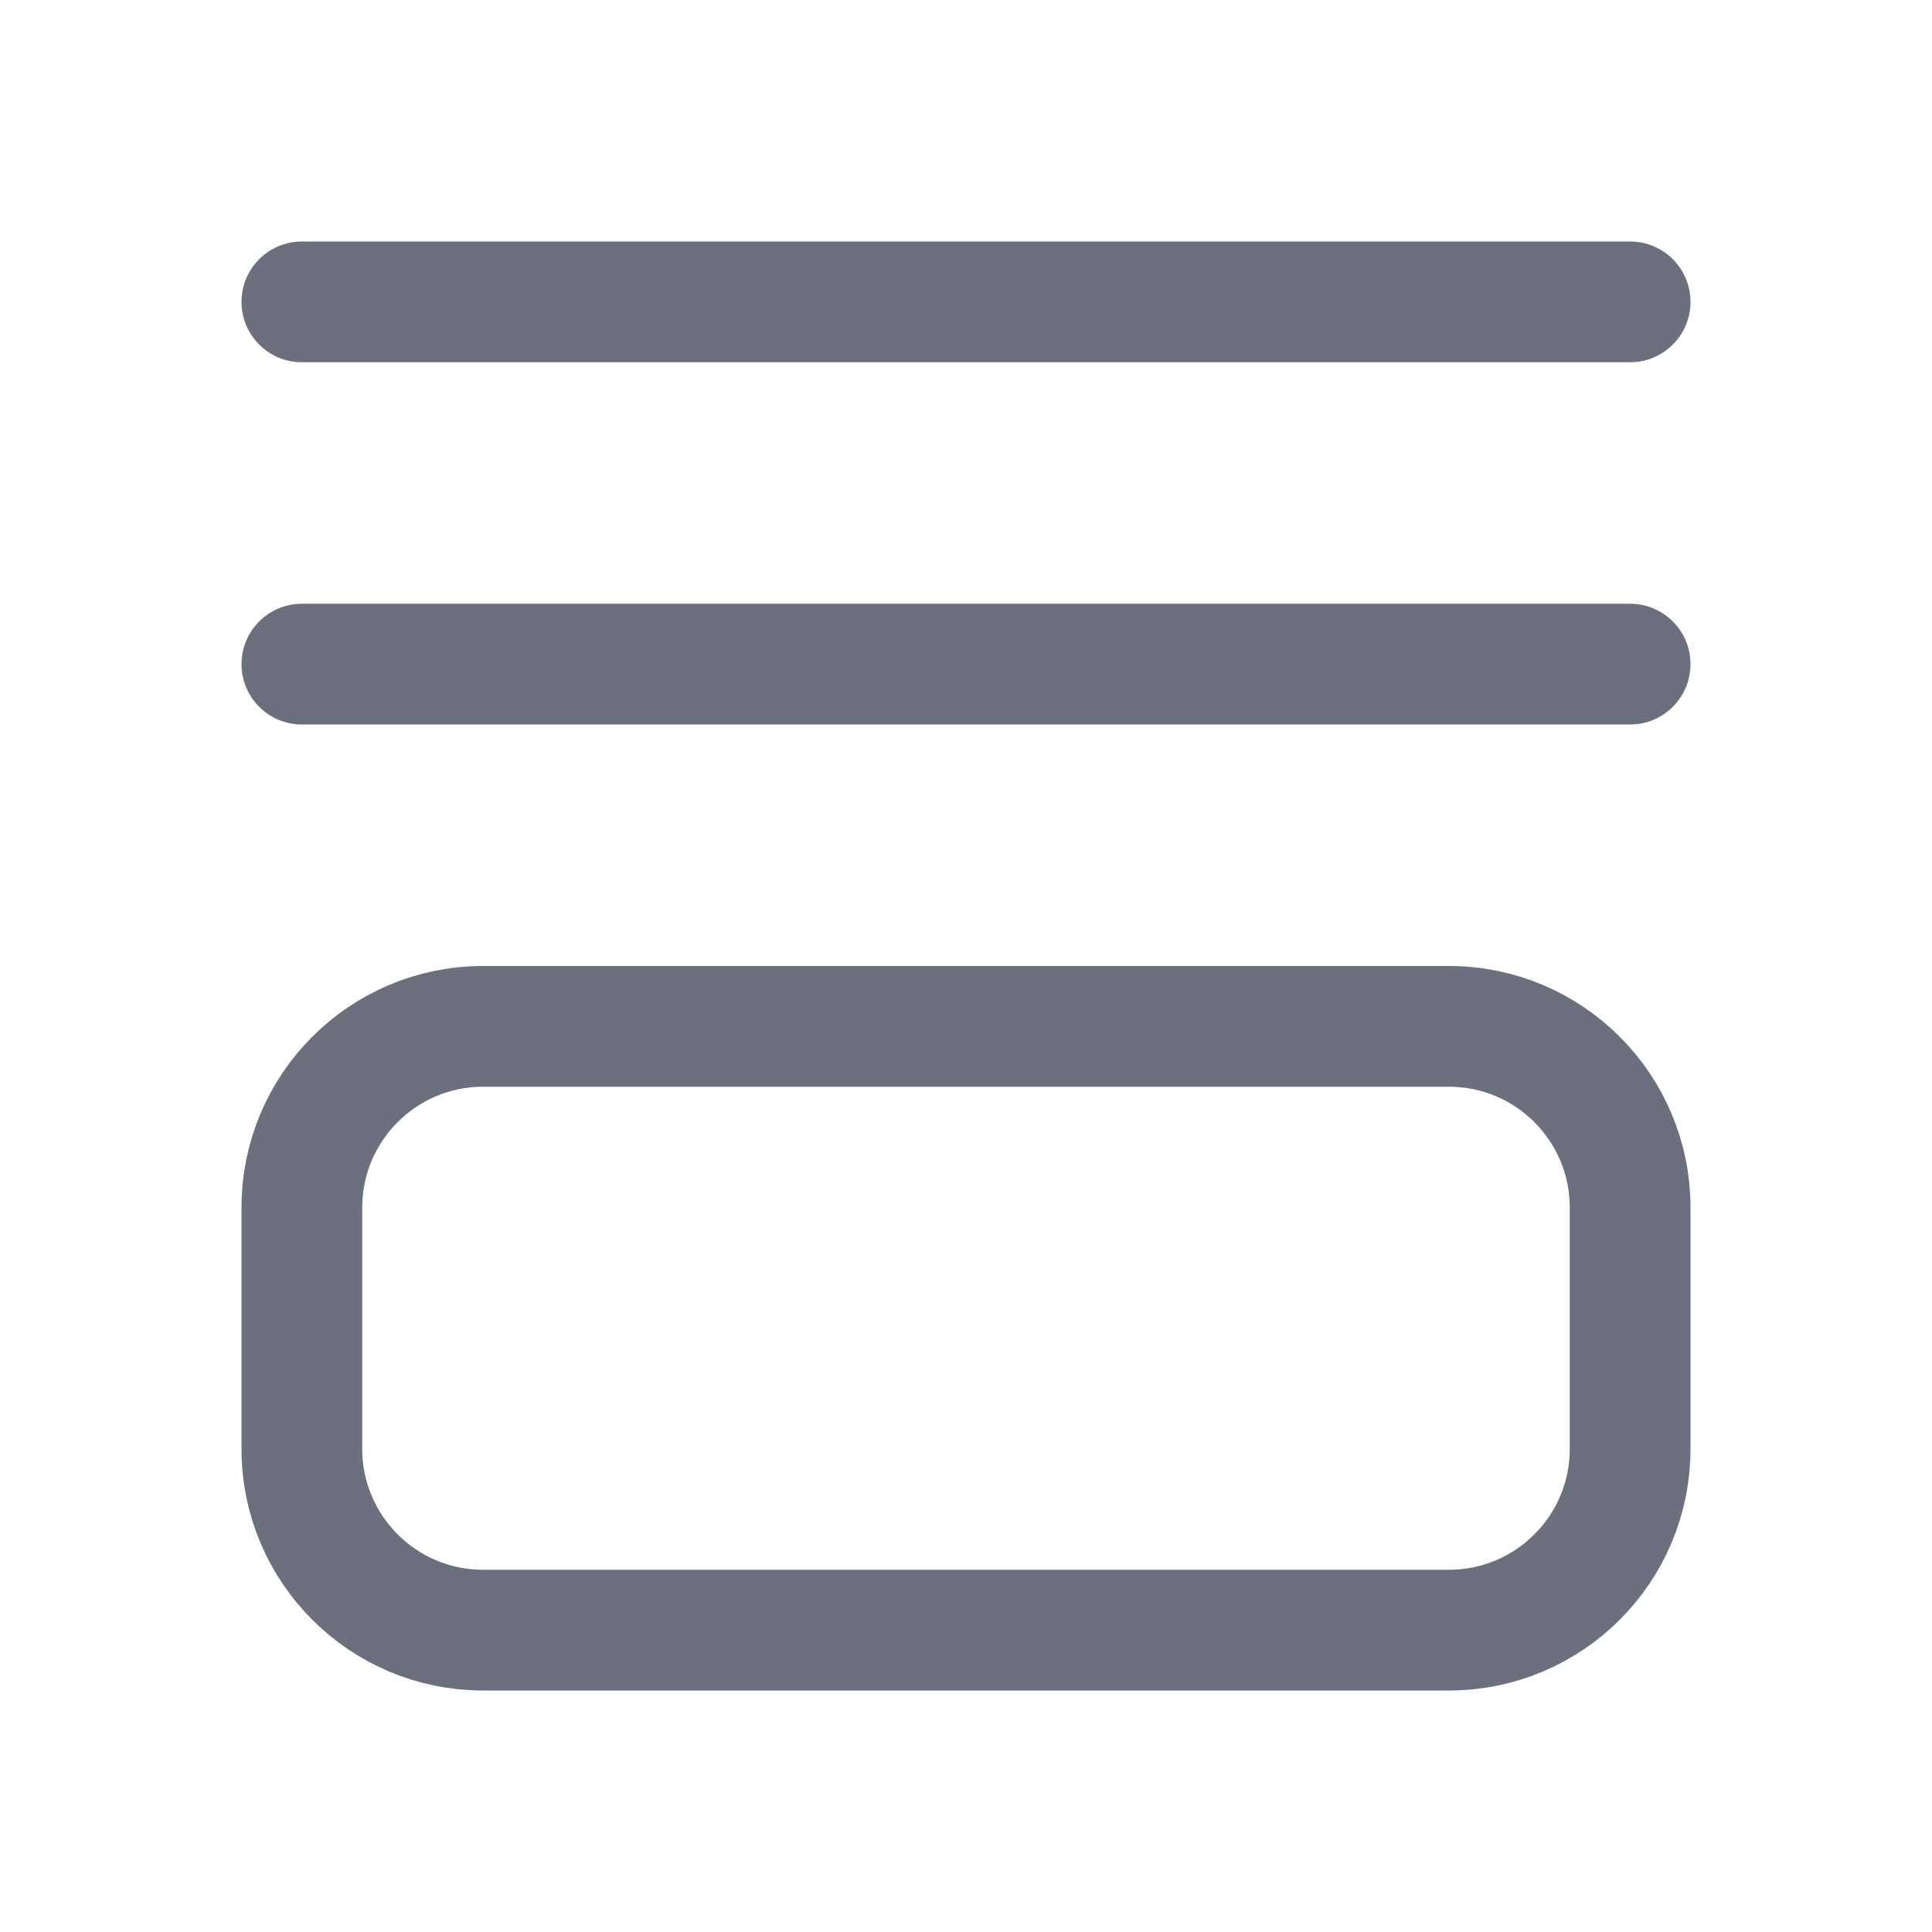
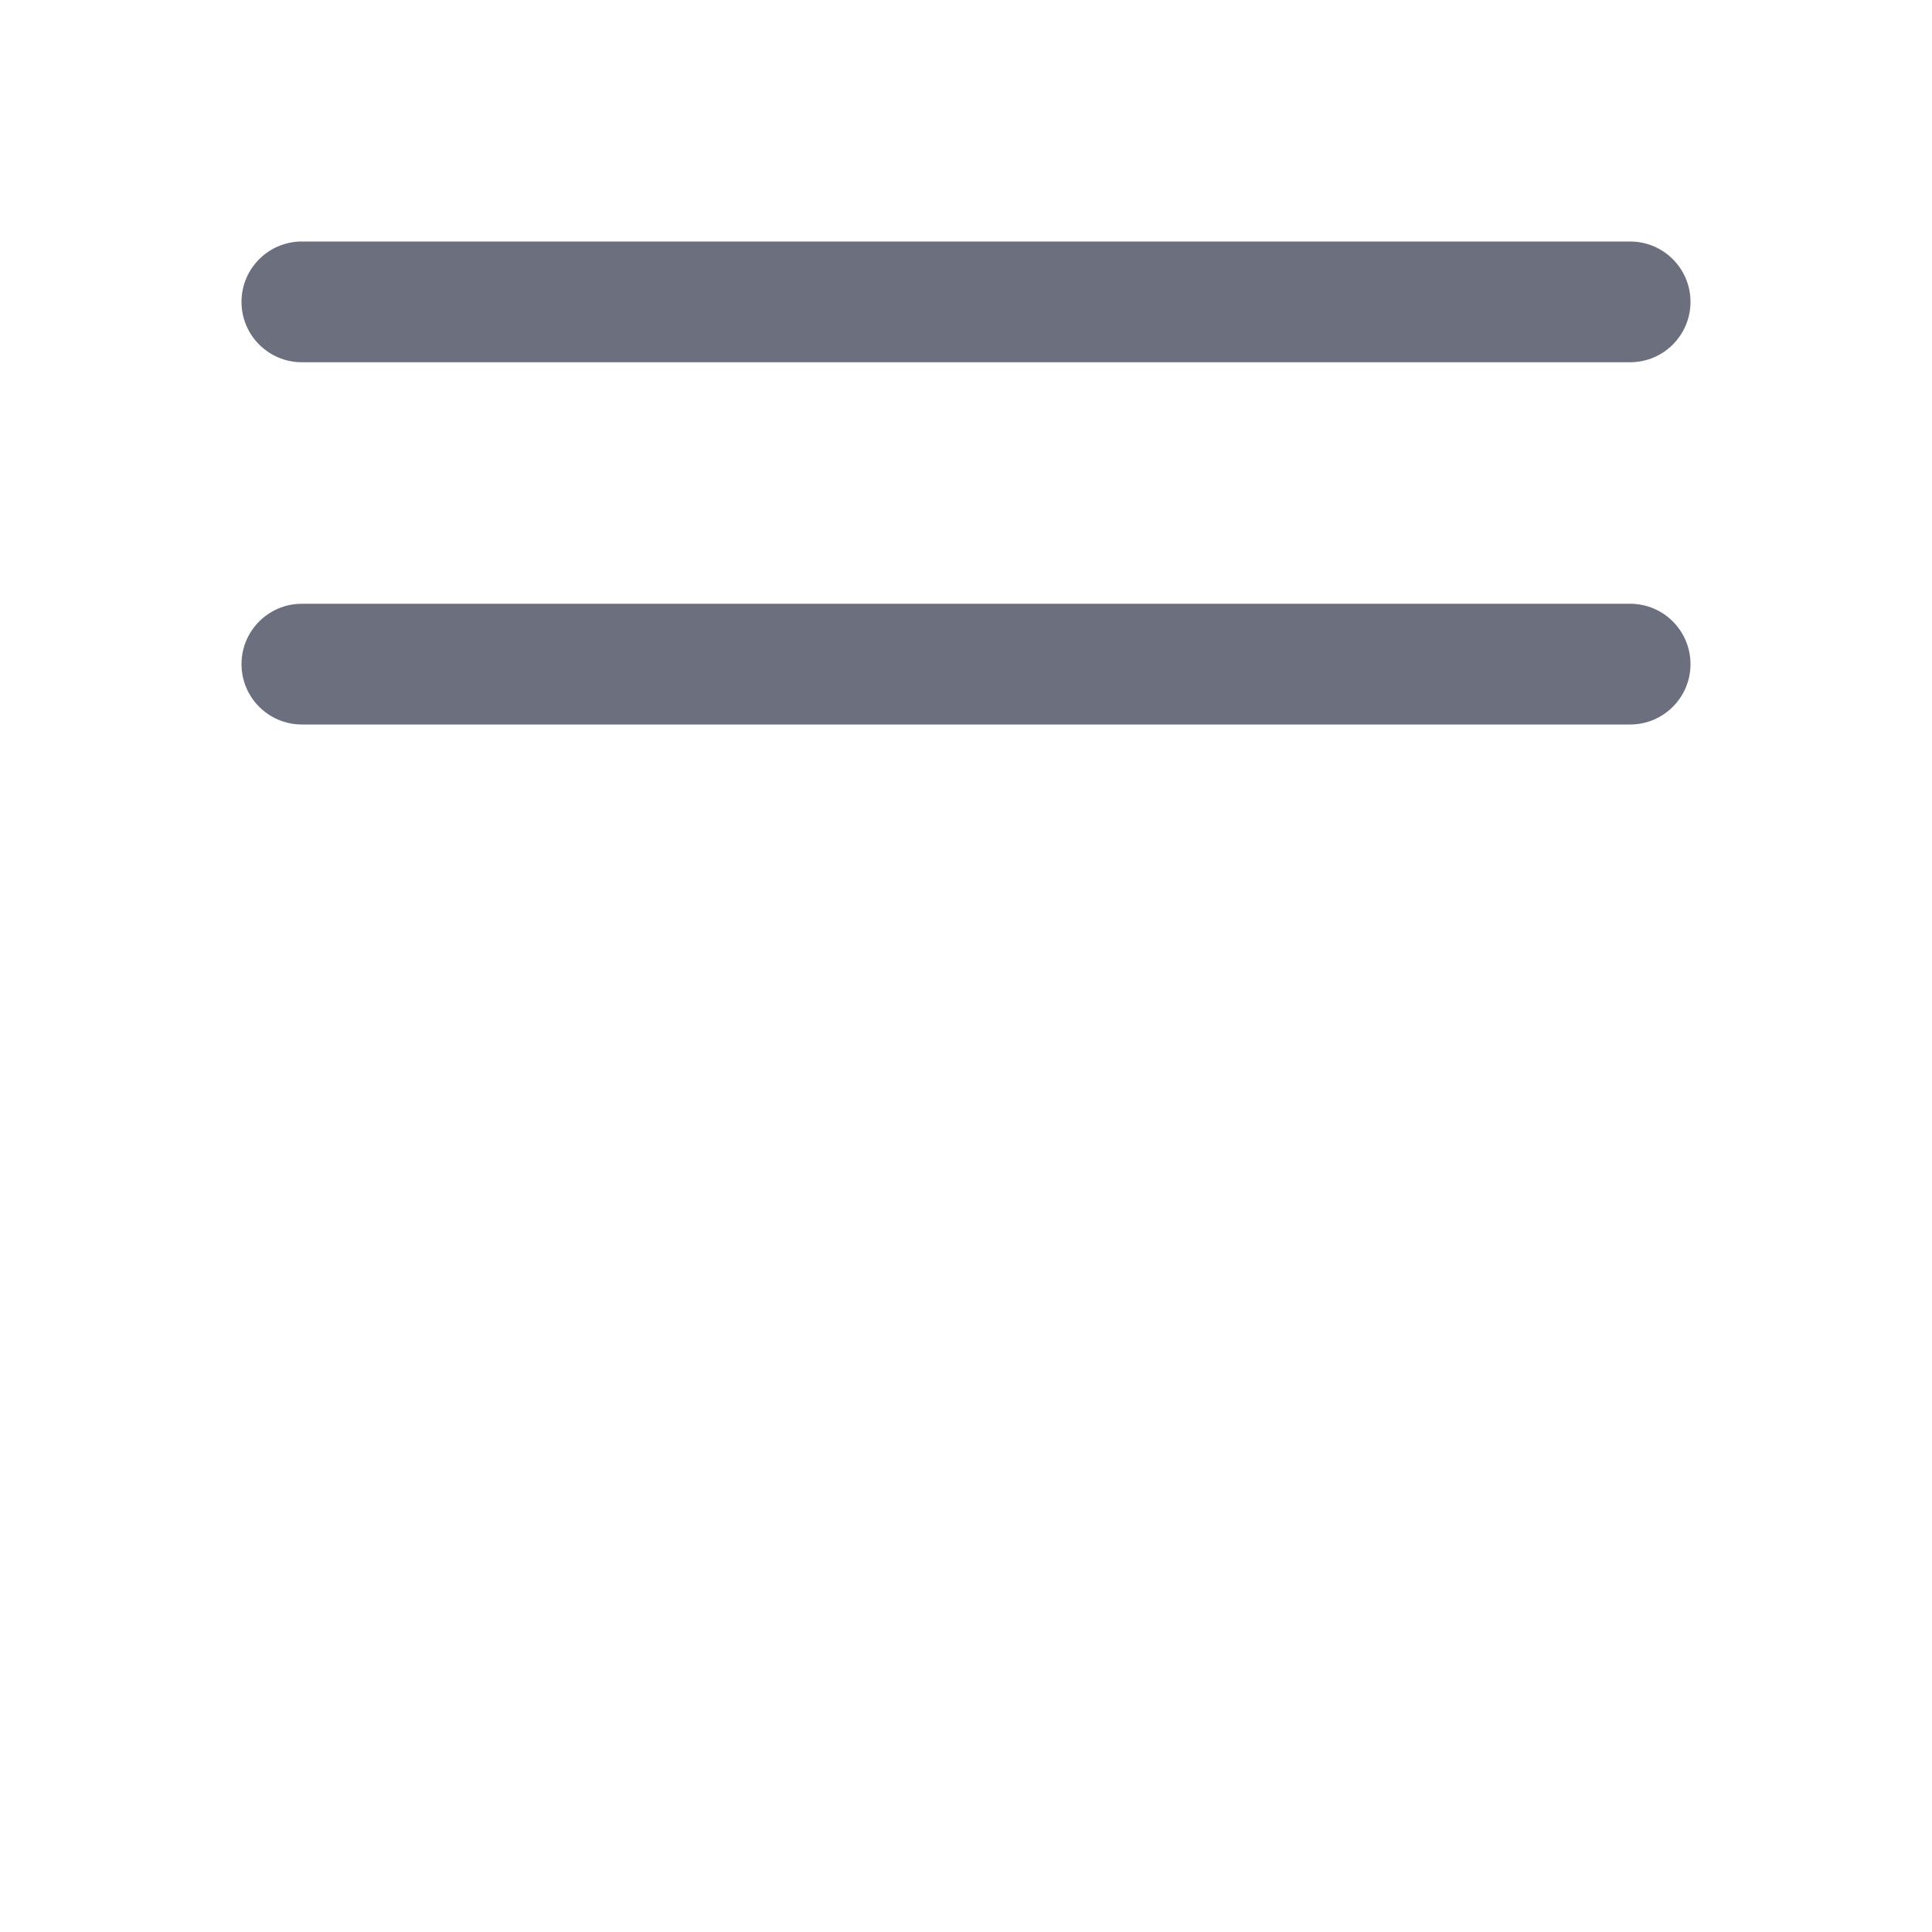
<svg xmlns="http://www.w3.org/2000/svg" width="16" height="16" viewBox="0 0 16 16" fill="none">
  <path d="M2 2.5C2 2.224 2.224 2 2.5 2L13.5 2C13.776 2 14 2.224 14 2.5C14 2.776 13.776 3 13.5 3L2.5 3C2.224 3 2 2.776 2 2.5Z" fill="#6C707E" />
  <path d="M2 5.5C2 5.224 2.224 5 2.5 5L13.5 5C13.776 5 14 5.224 14 5.5C14 5.776 13.776 6 13.5 6L2.5 6C2.224 6 2 5.776 2 5.5Z" fill="#6C707E" />
-   <path d="M12 8.5C12.828 8.5 13.5 9.172 13.5 10L13.5 12C13.5 12.828 12.828 13.5 12 13.5L4 13.5C3.172 13.5 2.5 12.828 2.5 12L2.5 10C2.5 9.172 3.172 8.5 4 8.5L12 8.5Z" stroke="#6C707E" />
</svg>